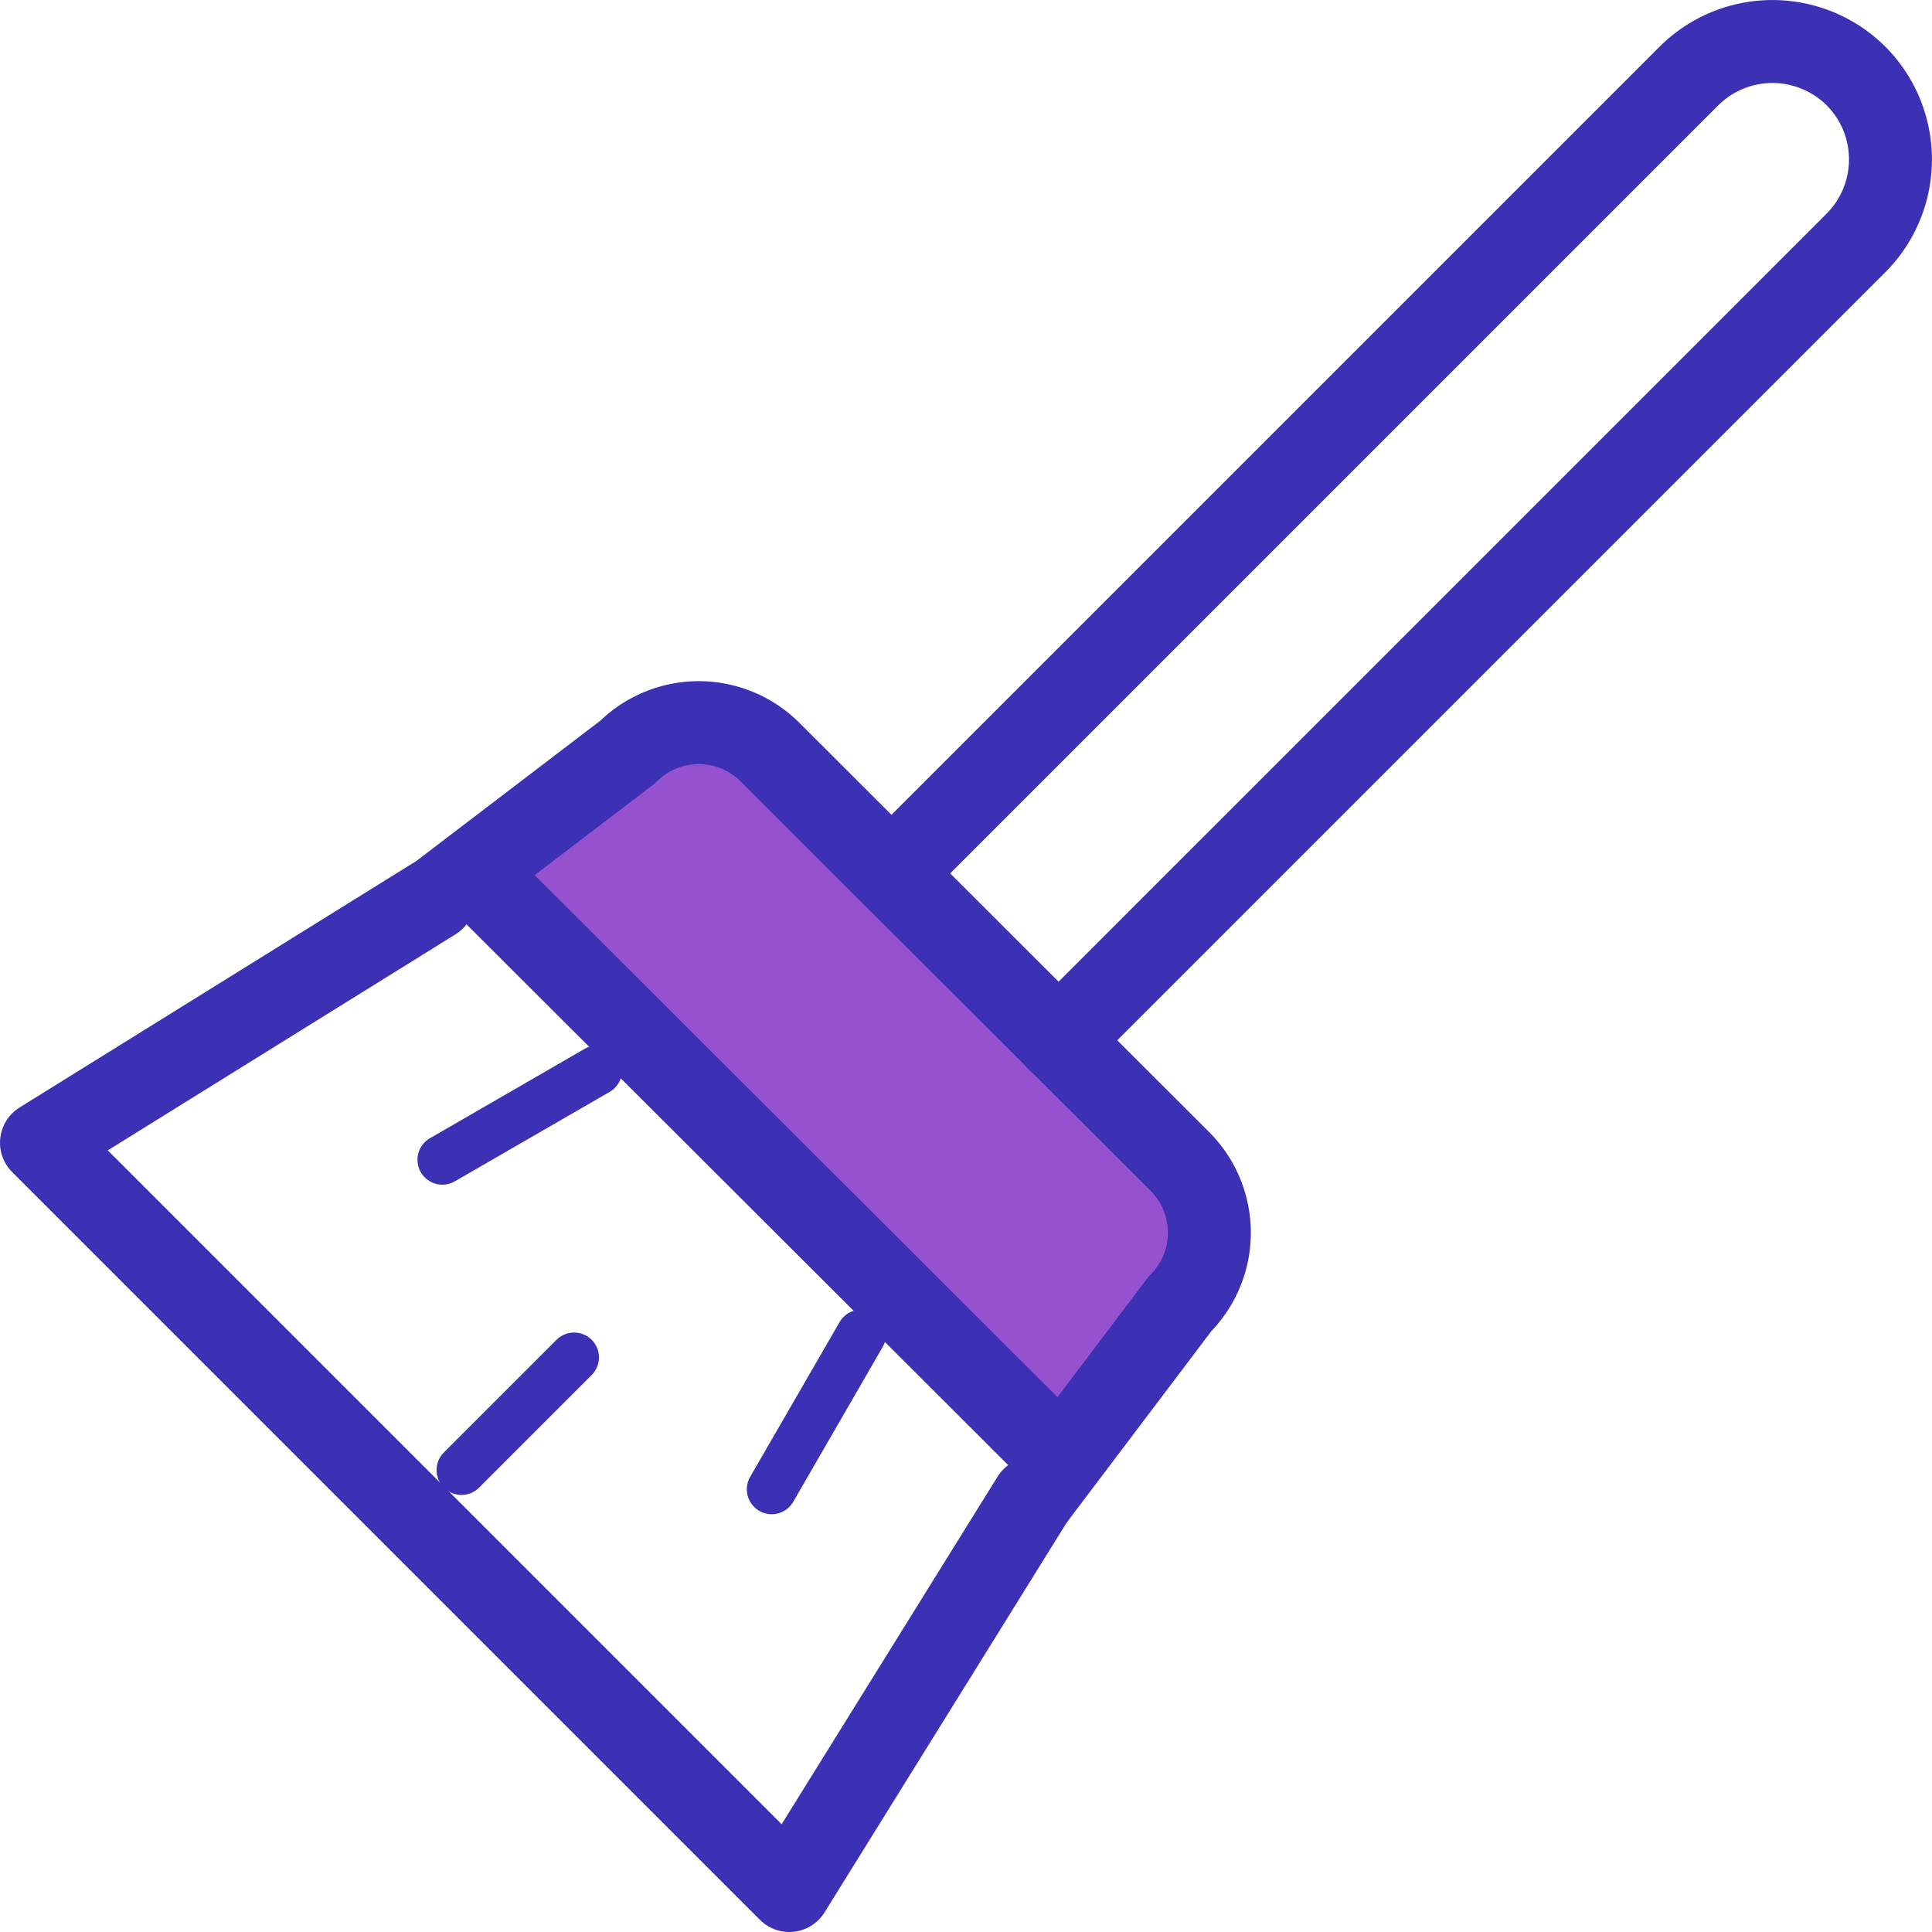
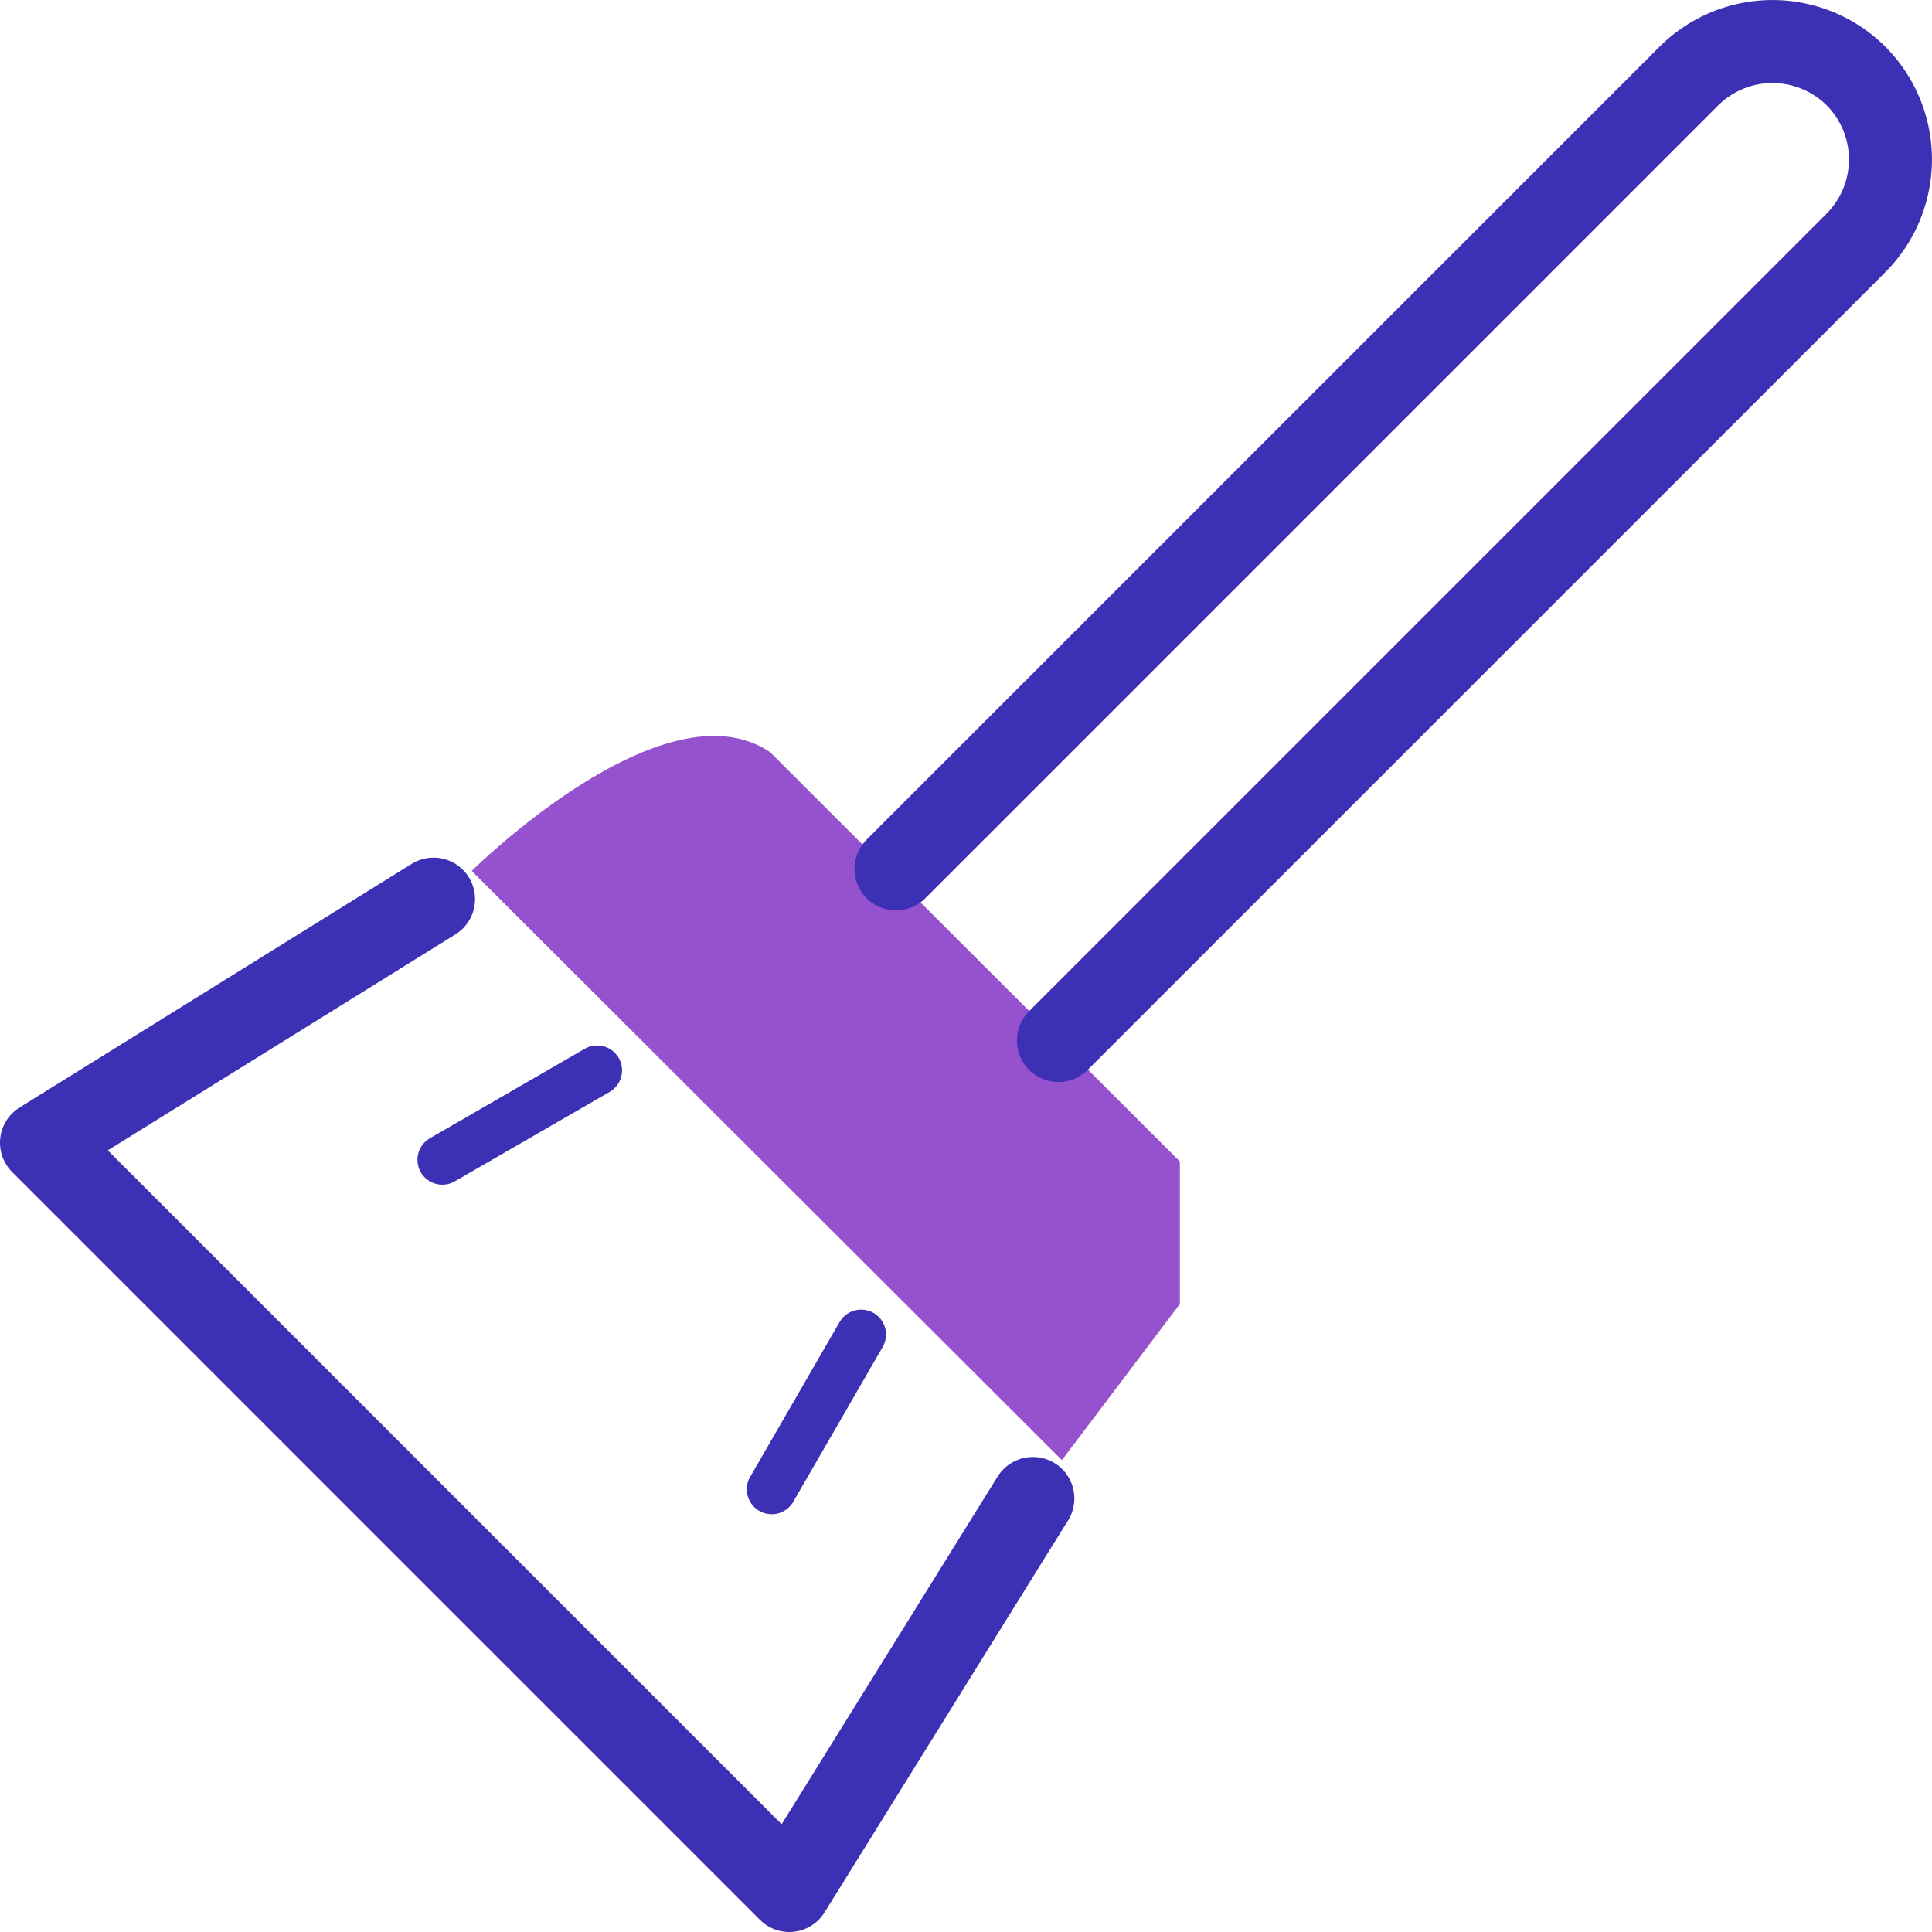
<svg xmlns="http://www.w3.org/2000/svg" viewBox="0 0 116.44 116.44">
  <title>app_cleaner</title>
  <g id="Layer_2" data-name="Layer 2">
    <g id="APPS_CLEANER" data-name="APPS CLEANER">
      <path d="M46.41,45.33,71.11,70v8.59L64,88,28.43,52.49S40,41,46.41,45.33Z" fill="#9652ce" />
      <path d="M54,52.37,101.79,4.58a7.14,7.14,0,0,1,10.07,0h0a7.13,7.13,0,0,1,0,10.06L63.79,62.71" fill="none" stroke="#3c30b5" stroke-linecap="round" stroke-miterlimit="10" stroke-width="5" />
-       <path d="M64,88,28.43,52.49l9.39-7.16a6.08,6.08,0,0,1,8.59,0L71.11,70a6.08,6.08,0,0,1,0,8.59Z" fill="none" stroke="#3c30b5" stroke-linecap="round" stroke-miterlimit="10" stroke-width="5" />
      <polyline points="62.25 90.31 47.57 113.94 2.5 68.87 26.13 54.19" fill="none" stroke="#3c30b5" stroke-linecap="round" stroke-linejoin="round" stroke-width="5" />
-       <line x1="34.6" y1="81.81" x2="27.81" y2="88.6" fill="none" stroke="#3c30b5" stroke-linecap="round" stroke-miterlimit="10" stroke-width="3" />
      <line x1="35.99" y1="64.51" x2="26.66" y2="69.9" fill="none" stroke="#3c30b5" stroke-linecap="round" stroke-miterlimit="10" stroke-width="3" />
      <line x1="51.9" y1="80.43" x2="46.51" y2="89.76" fill="none" stroke="#3c30b5" stroke-linecap="round" stroke-miterlimit="10" stroke-width="3" />
    </g>
  </g>
</svg>